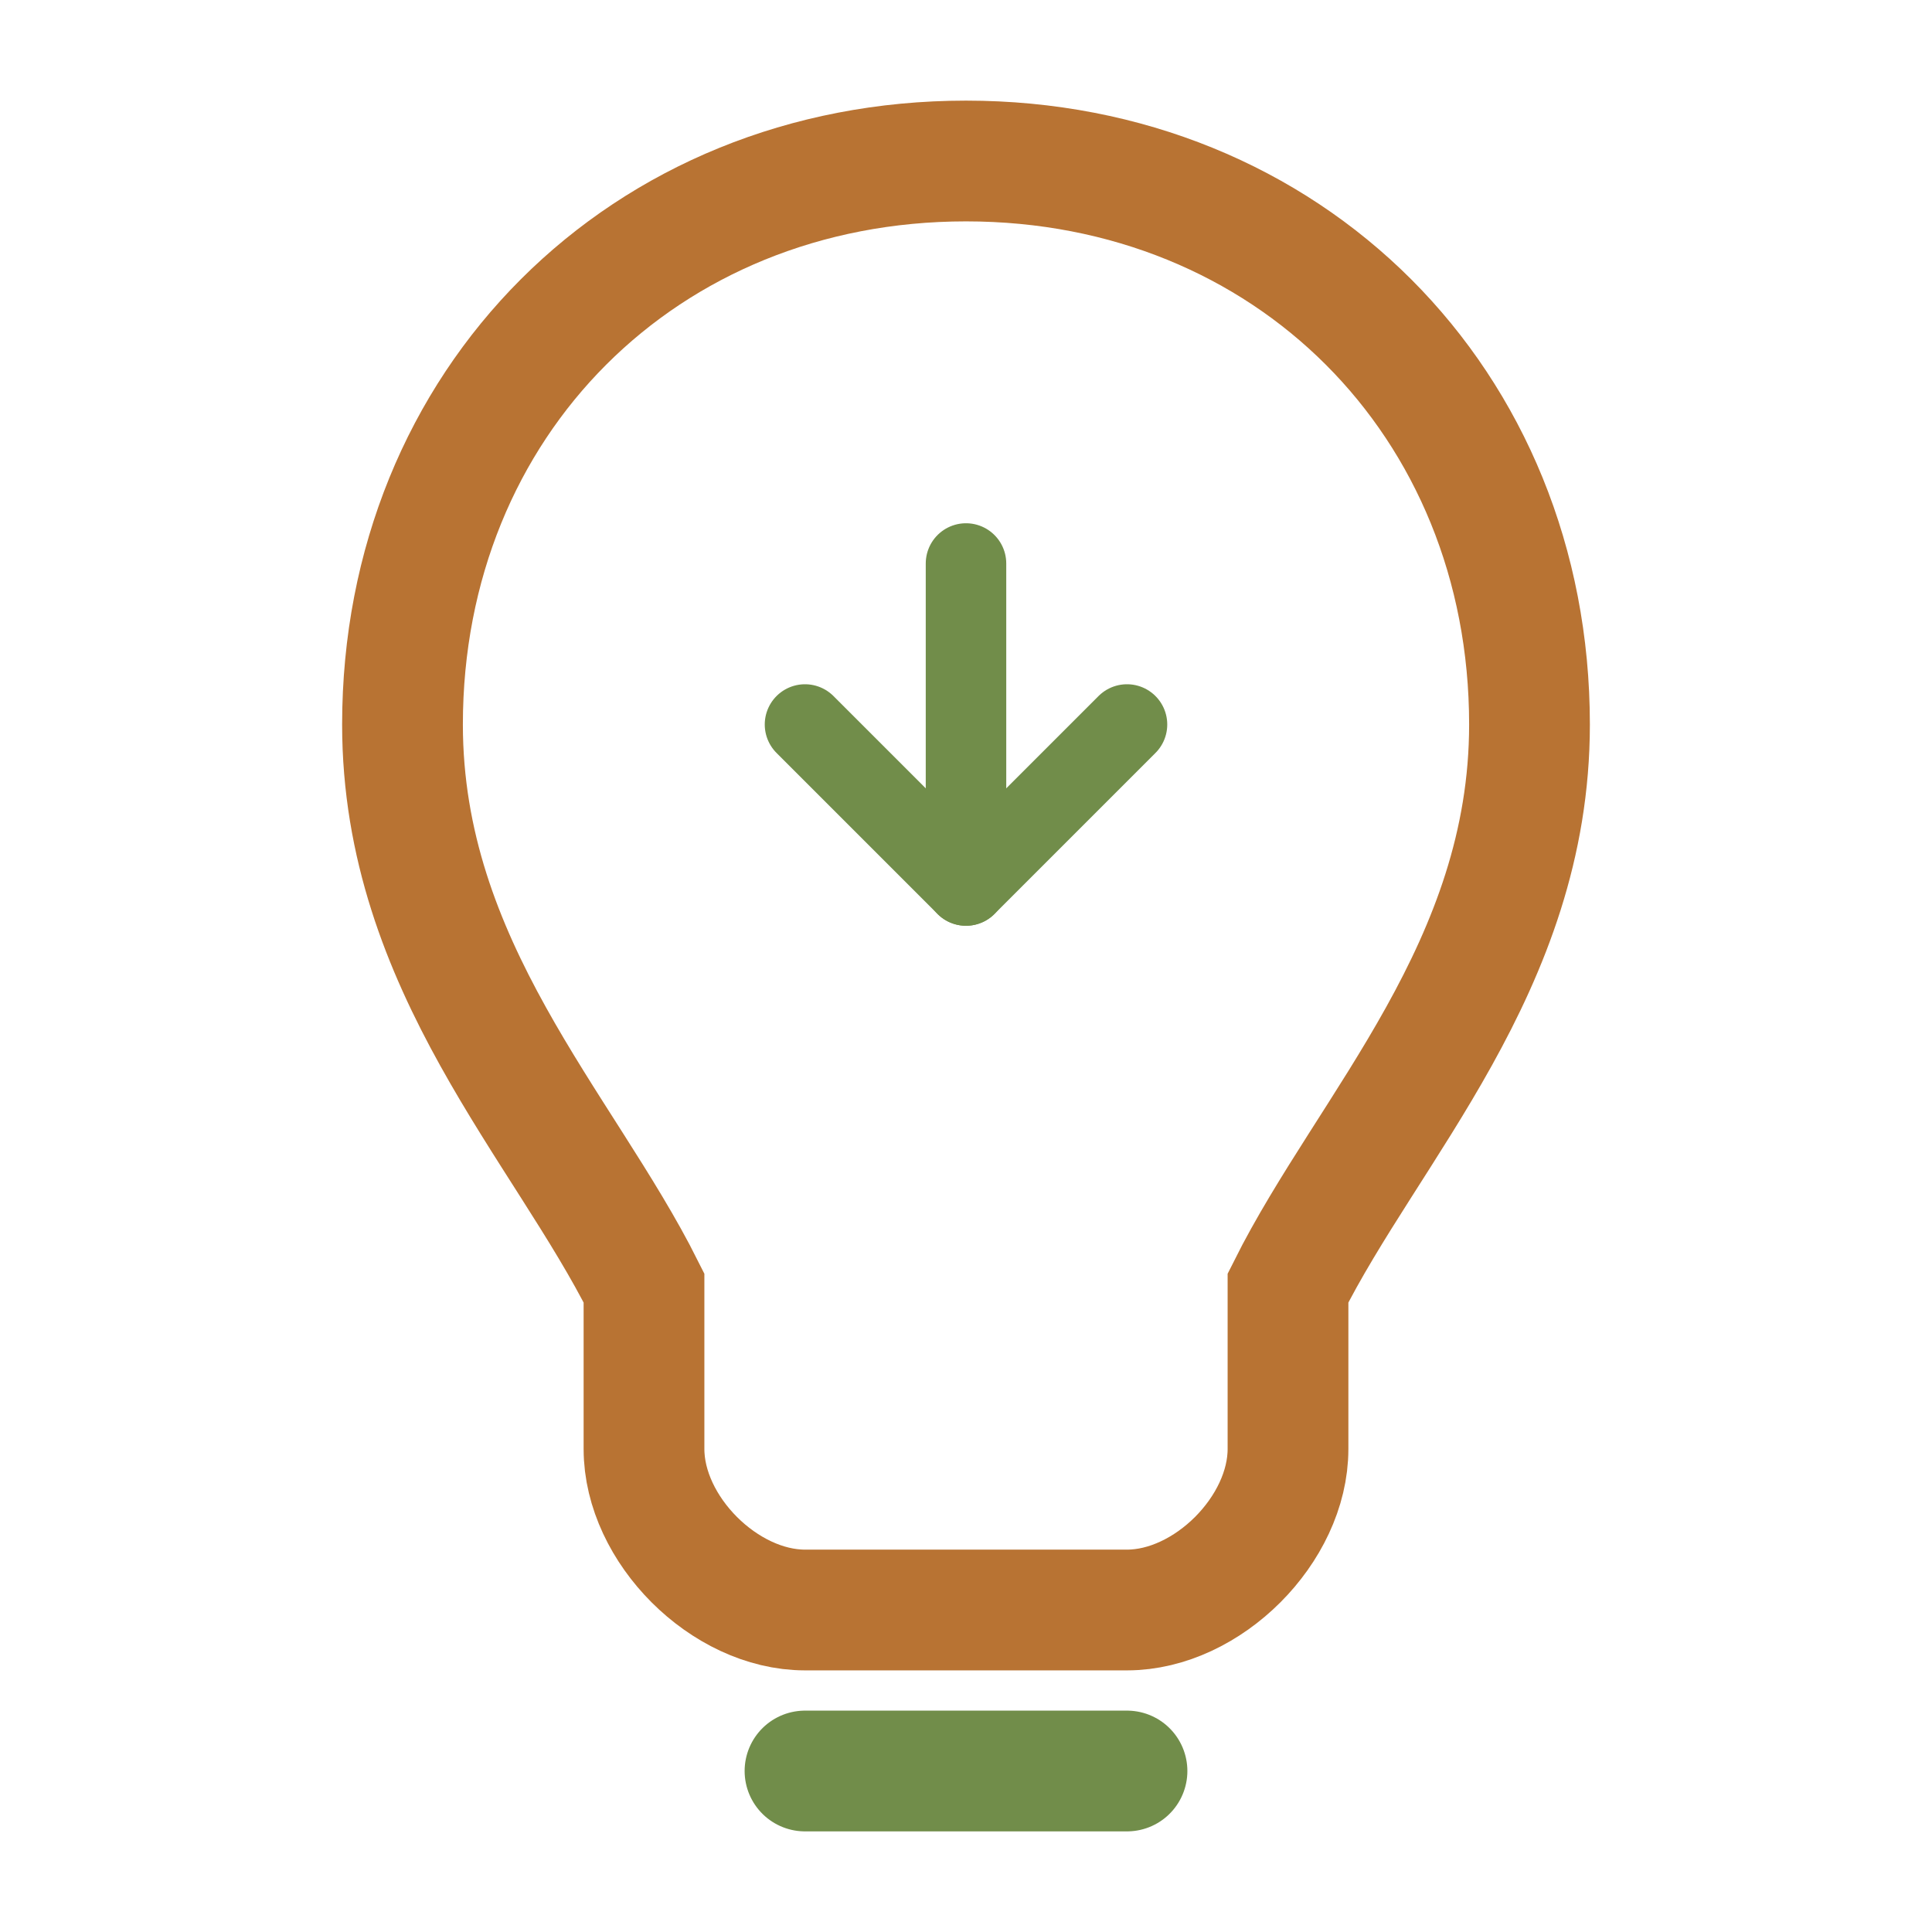
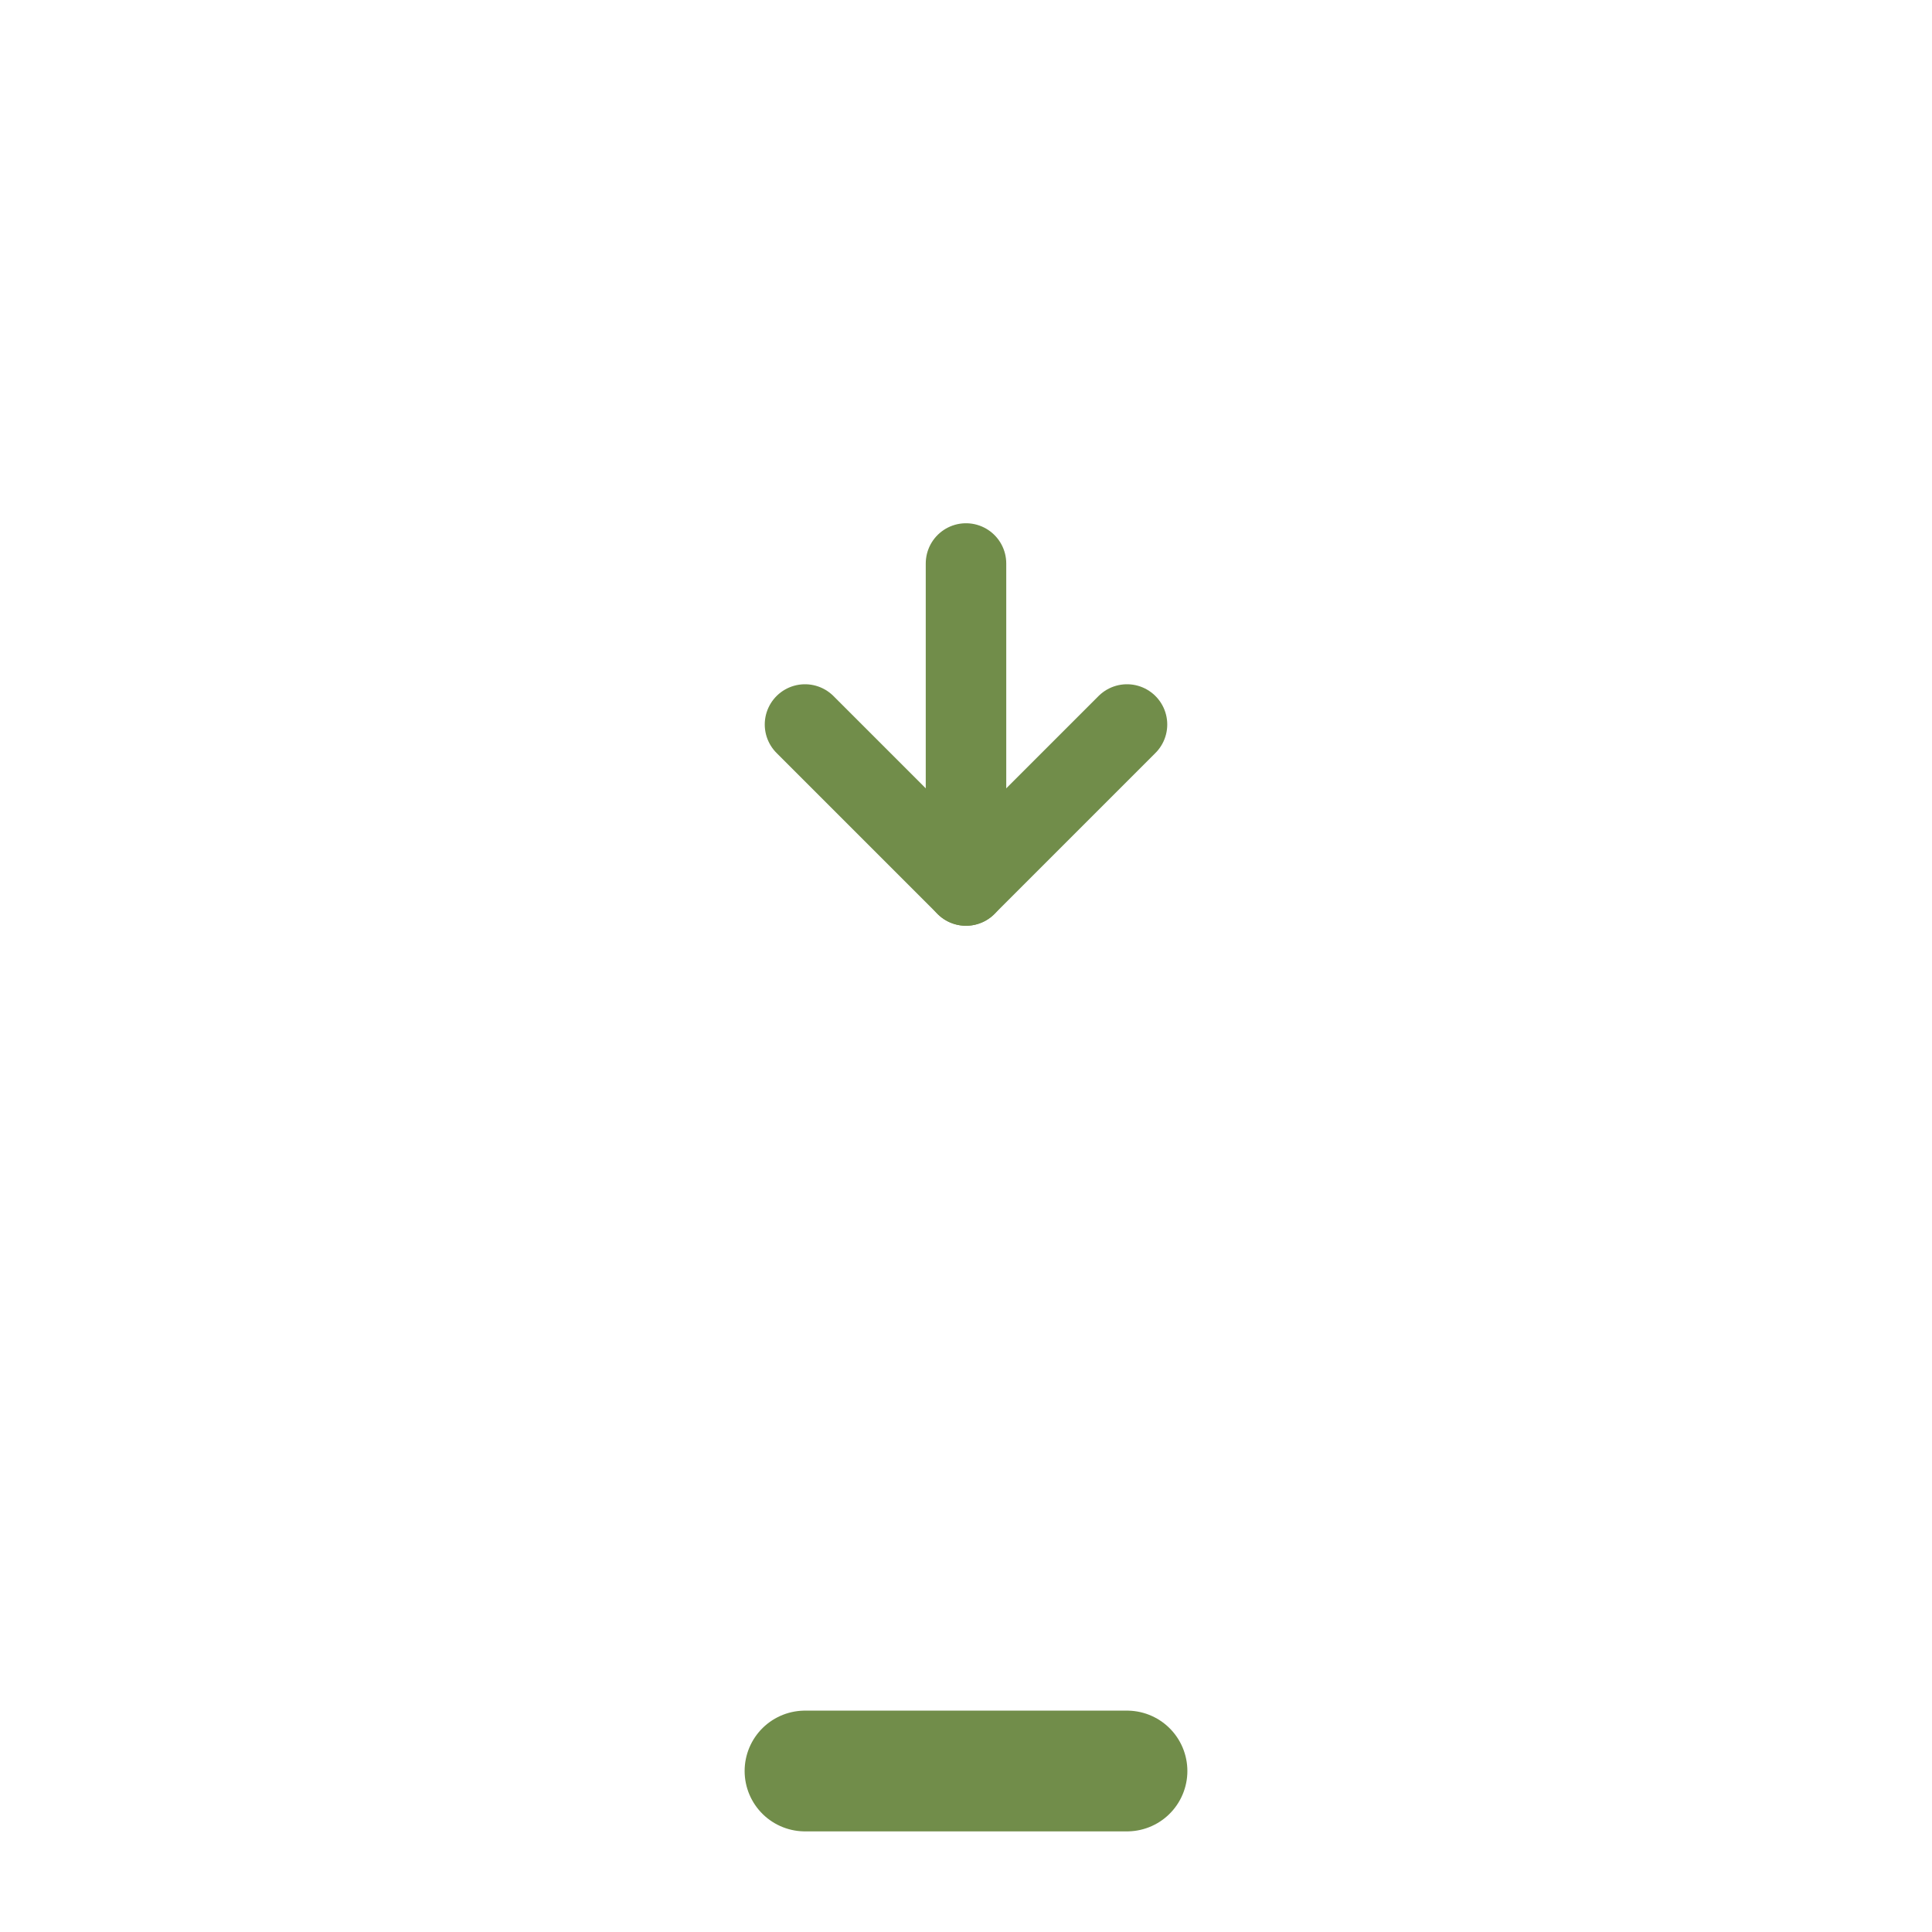
<svg xmlns="http://www.w3.org/2000/svg" width="48" height="48" viewBox="0 0 48 48" fill="none">
-   <path d="M24 4C16 4 10 10 10 18C10 24 14 28 16 32V36C16 38 18 40 20 40H28C30 40 32 38 32 36V32C34 28 38 24 38 18C38 10 32 4 24 4Z" stroke="#B87333" stroke-width="3" fill="none" />
  <path d="M20 44H28" stroke="#718D4A" stroke-width="3" stroke-linecap="round" />
  <path d="M24 14V22" stroke="#718D4A" stroke-width="2" stroke-linecap="round" />
  <path d="M20 18L24 22L28 18" stroke="#718D4A" stroke-width="2" stroke-linecap="round" stroke-linejoin="round" />
</svg>